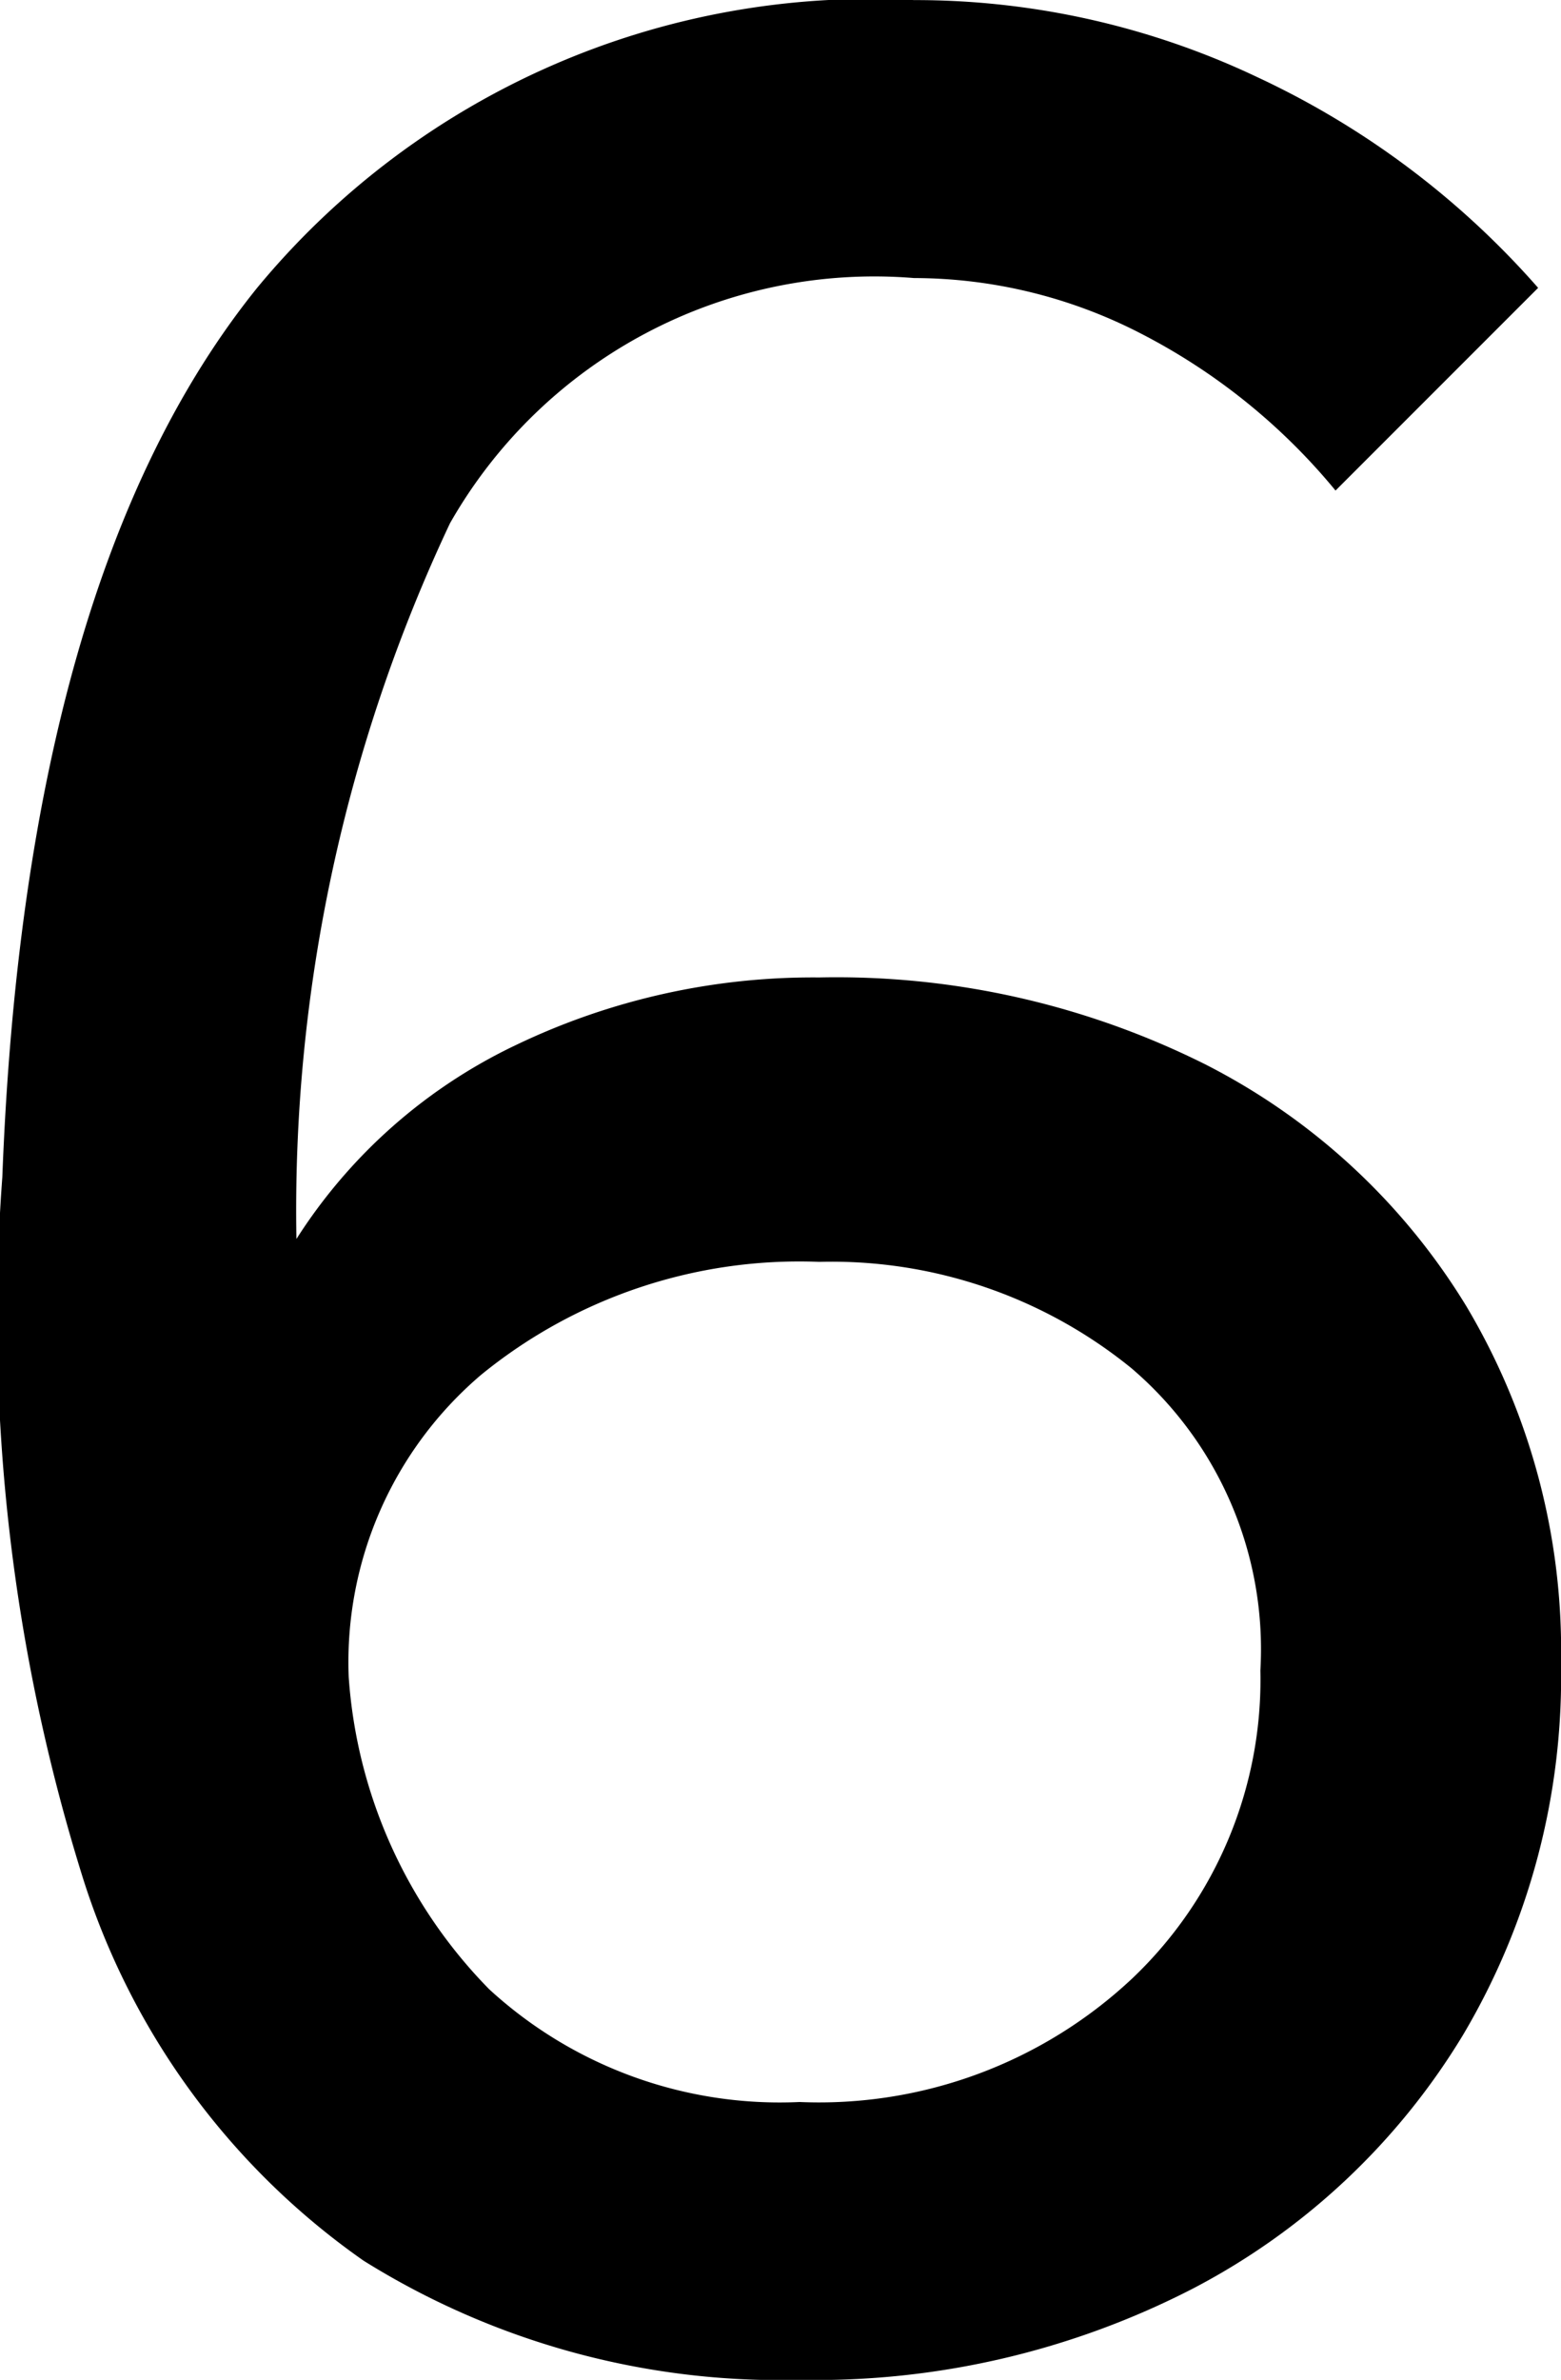
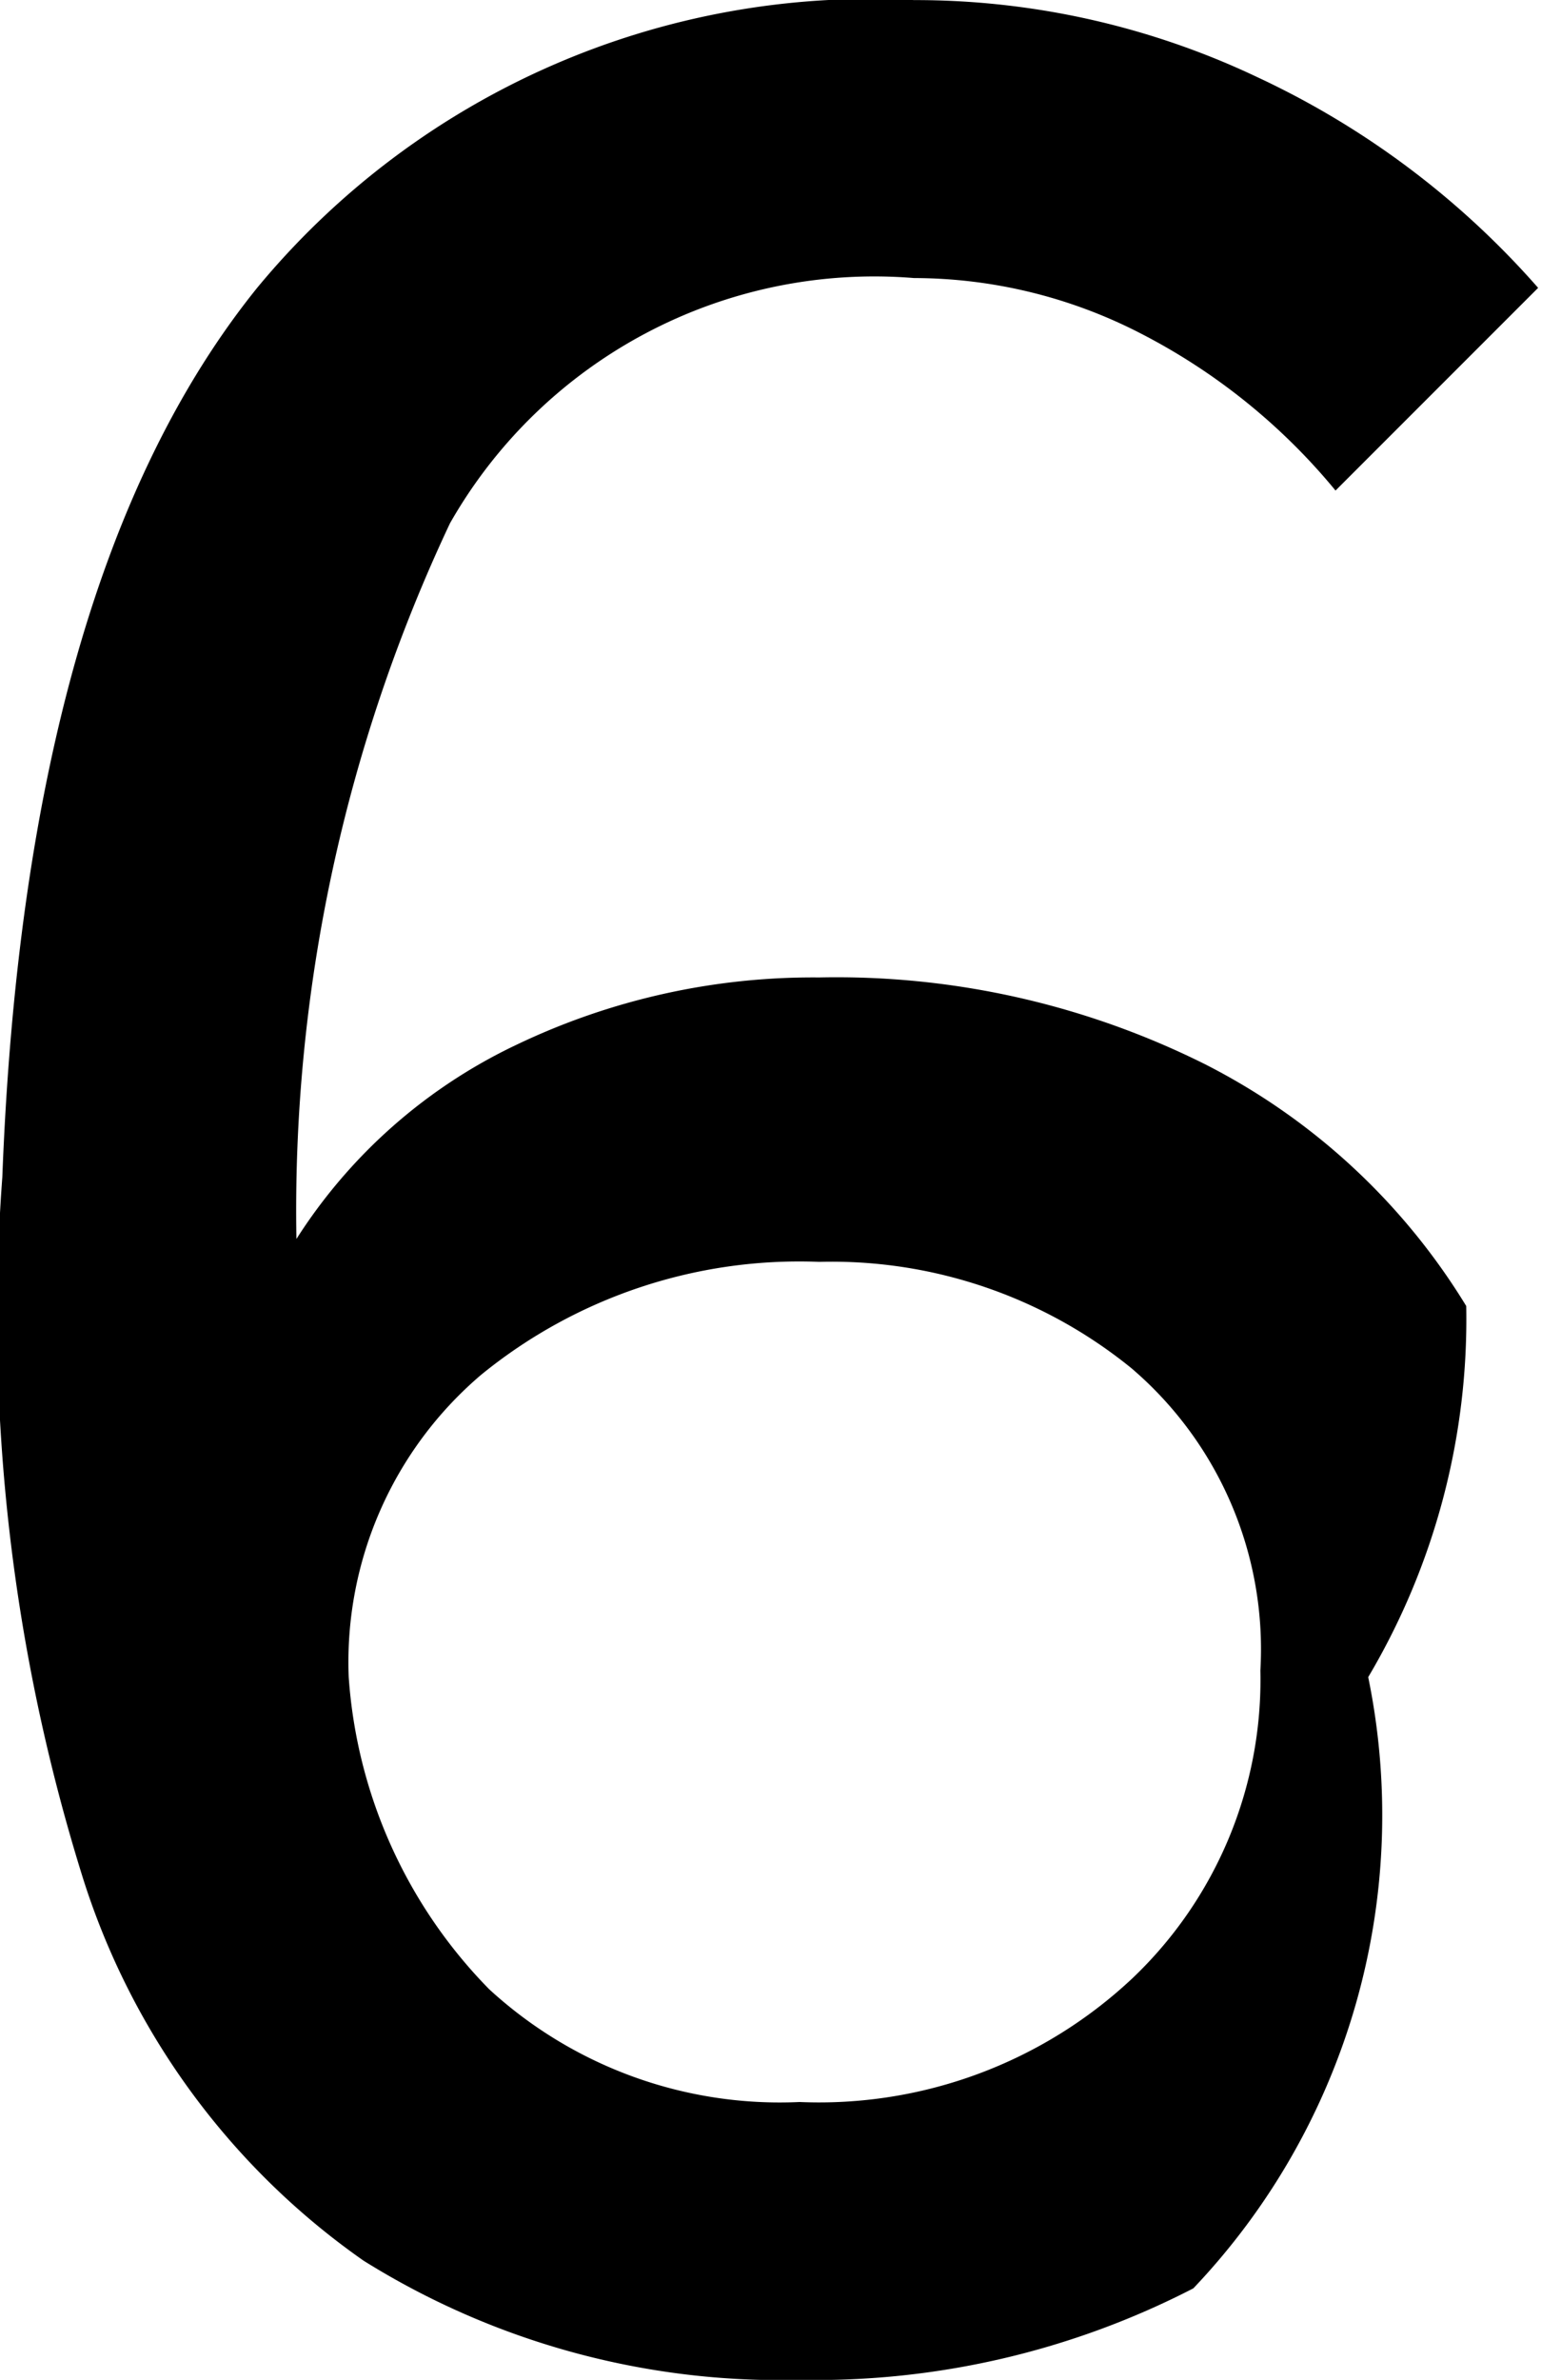
<svg xmlns="http://www.w3.org/2000/svg" width="16.72" height="25.48" viewBox="0 0 16.72 25.48">
-   <path id="パス_142040" data-name="パス 142040" d="M.21.455A8.42,8.42,0,0,1-4.462-.822a7.9,7.9,0,0,1-3.01-4.112,20.134,20.134,0,0,1-.858-7.49q.245-6.44,2.73-9.52a8.523,8.523,0,0,1,7.035-3.08A8.538,8.538,0,0,1,5.11-24.2a9.126,9.126,0,0,1,3.01,2.257l-2.17,2.17a6.62,6.62,0,0,0-2.083-1.68,5.311,5.311,0,0,0-2.432-.595,5.23,5.23,0,0,0-4.97,2.625A17.254,17.254,0,0,0-5.18-11.76a5.679,5.679,0,0,1,2.363-2.082A7.353,7.353,0,0,1,.42-14.56a8.832,8.832,0,0,1,4.13.928,6.979,6.979,0,0,1,2.8,2.59A7.206,7.206,0,0,1,8.365-7.21a7.512,7.512,0,0,1-1.05,3.973A7.351,7.351,0,0,1,4.427-.525,8.825,8.825,0,0,1,.21.455Zm0-2.975A4.9,4.9,0,0,0,3.78-3.85,4.41,4.41,0,0,0,5.145-7.14a3.955,3.955,0,0,0-1.382-3.237A5.09,5.09,0,0,0,.42-11.515,5.391,5.391,0,0,0-3.2-10.307,4.037,4.037,0,0,0-4.62-7.07,5.29,5.29,0,0,0-3.115-3.727,4.6,4.6,0,0,0,.21-2.52Z" transform="translate(8.355 25.025)" />
+   <path id="パス_142040" data-name="パス 142040" d="M.21.455A8.42,8.42,0,0,1-4.462-.822a7.9,7.9,0,0,1-3.01-4.112,20.134,20.134,0,0,1-.858-7.49q.245-6.44,2.73-9.52a8.523,8.523,0,0,1,7.035-3.08A8.538,8.538,0,0,1,5.11-24.2a9.126,9.126,0,0,1,3.01,2.257l-2.17,2.17a6.62,6.62,0,0,0-2.083-1.68,5.311,5.311,0,0,0-2.432-.595,5.23,5.23,0,0,0-4.97,2.625A17.254,17.254,0,0,0-5.18-11.76a5.679,5.679,0,0,1,2.363-2.082A7.353,7.353,0,0,1,.42-14.56a8.832,8.832,0,0,1,4.13.928,6.979,6.979,0,0,1,2.8,2.59a7.512,7.512,0,0,1-1.05,3.973A7.351,7.351,0,0,1,4.427-.525,8.825,8.825,0,0,1,.21.455Zm0-2.975A4.9,4.9,0,0,0,3.78-3.85,4.41,4.41,0,0,0,5.145-7.14a3.955,3.955,0,0,0-1.382-3.237A5.09,5.09,0,0,0,.42-11.515,5.391,5.391,0,0,0-3.2-10.307,4.037,4.037,0,0,0-4.62-7.07,5.29,5.29,0,0,0-3.115-3.727,4.6,4.6,0,0,0,.21-2.52Z" transform="translate(8.355 25.025)" />
</svg>